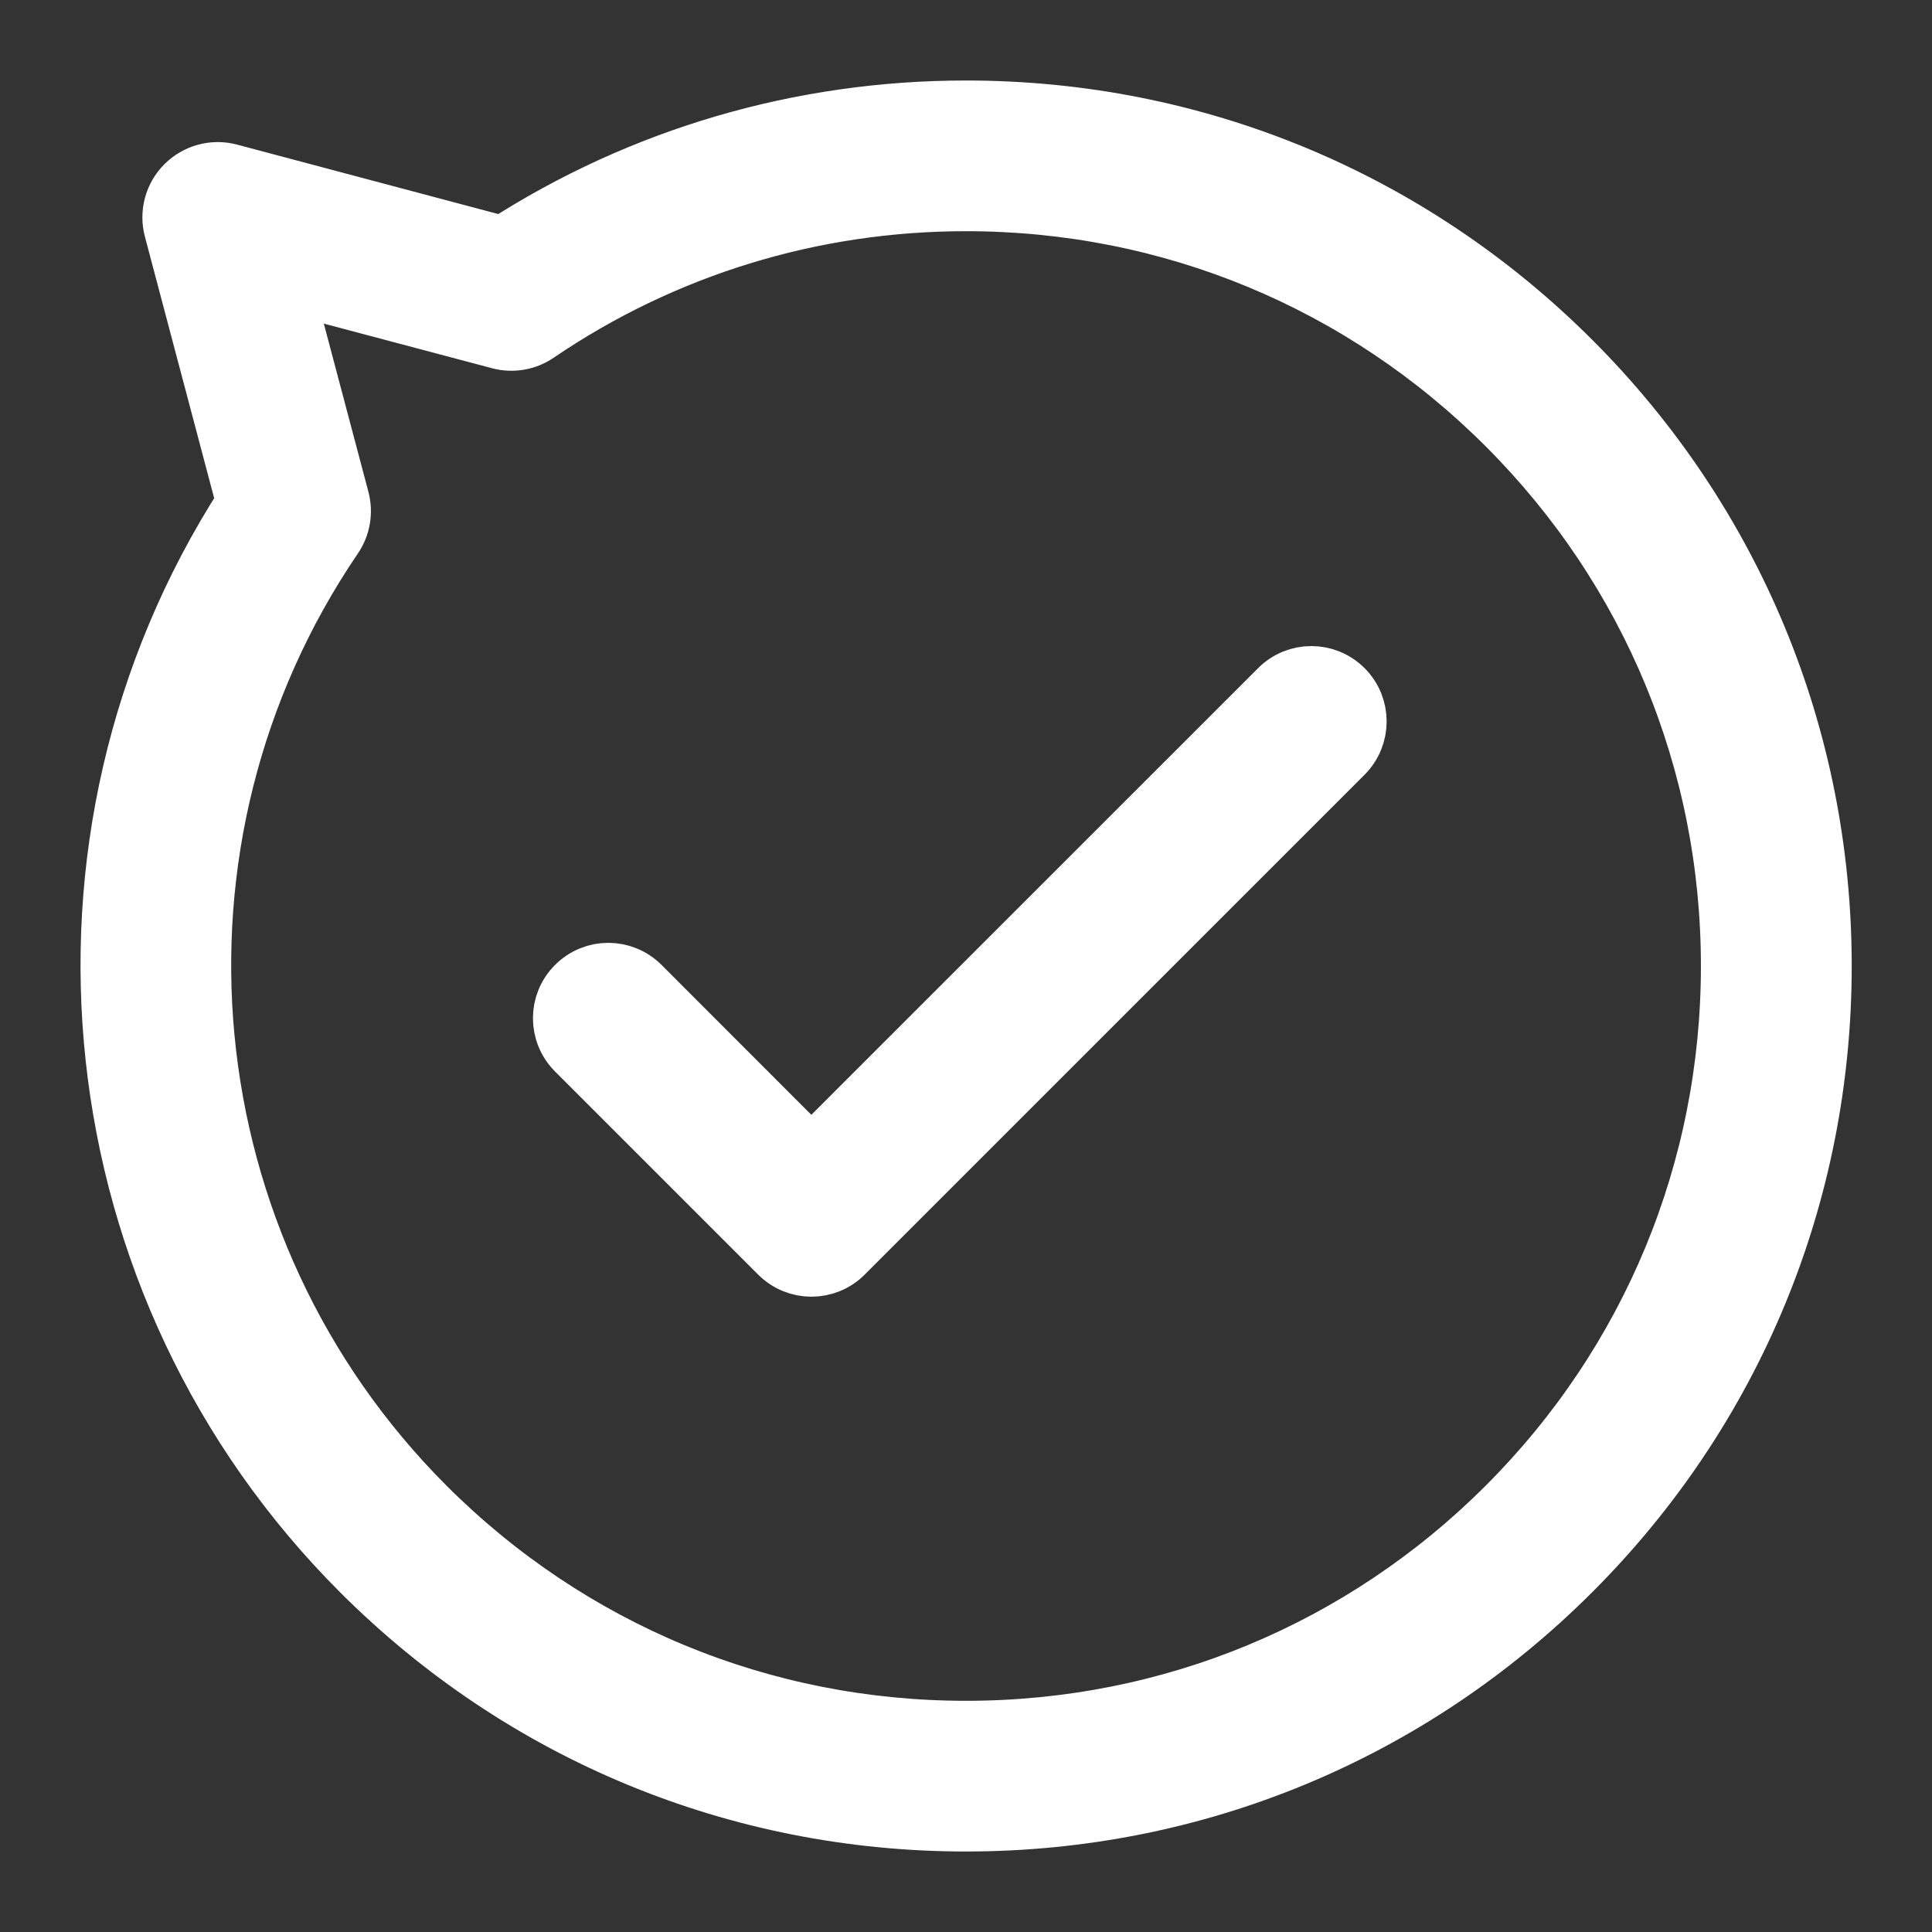
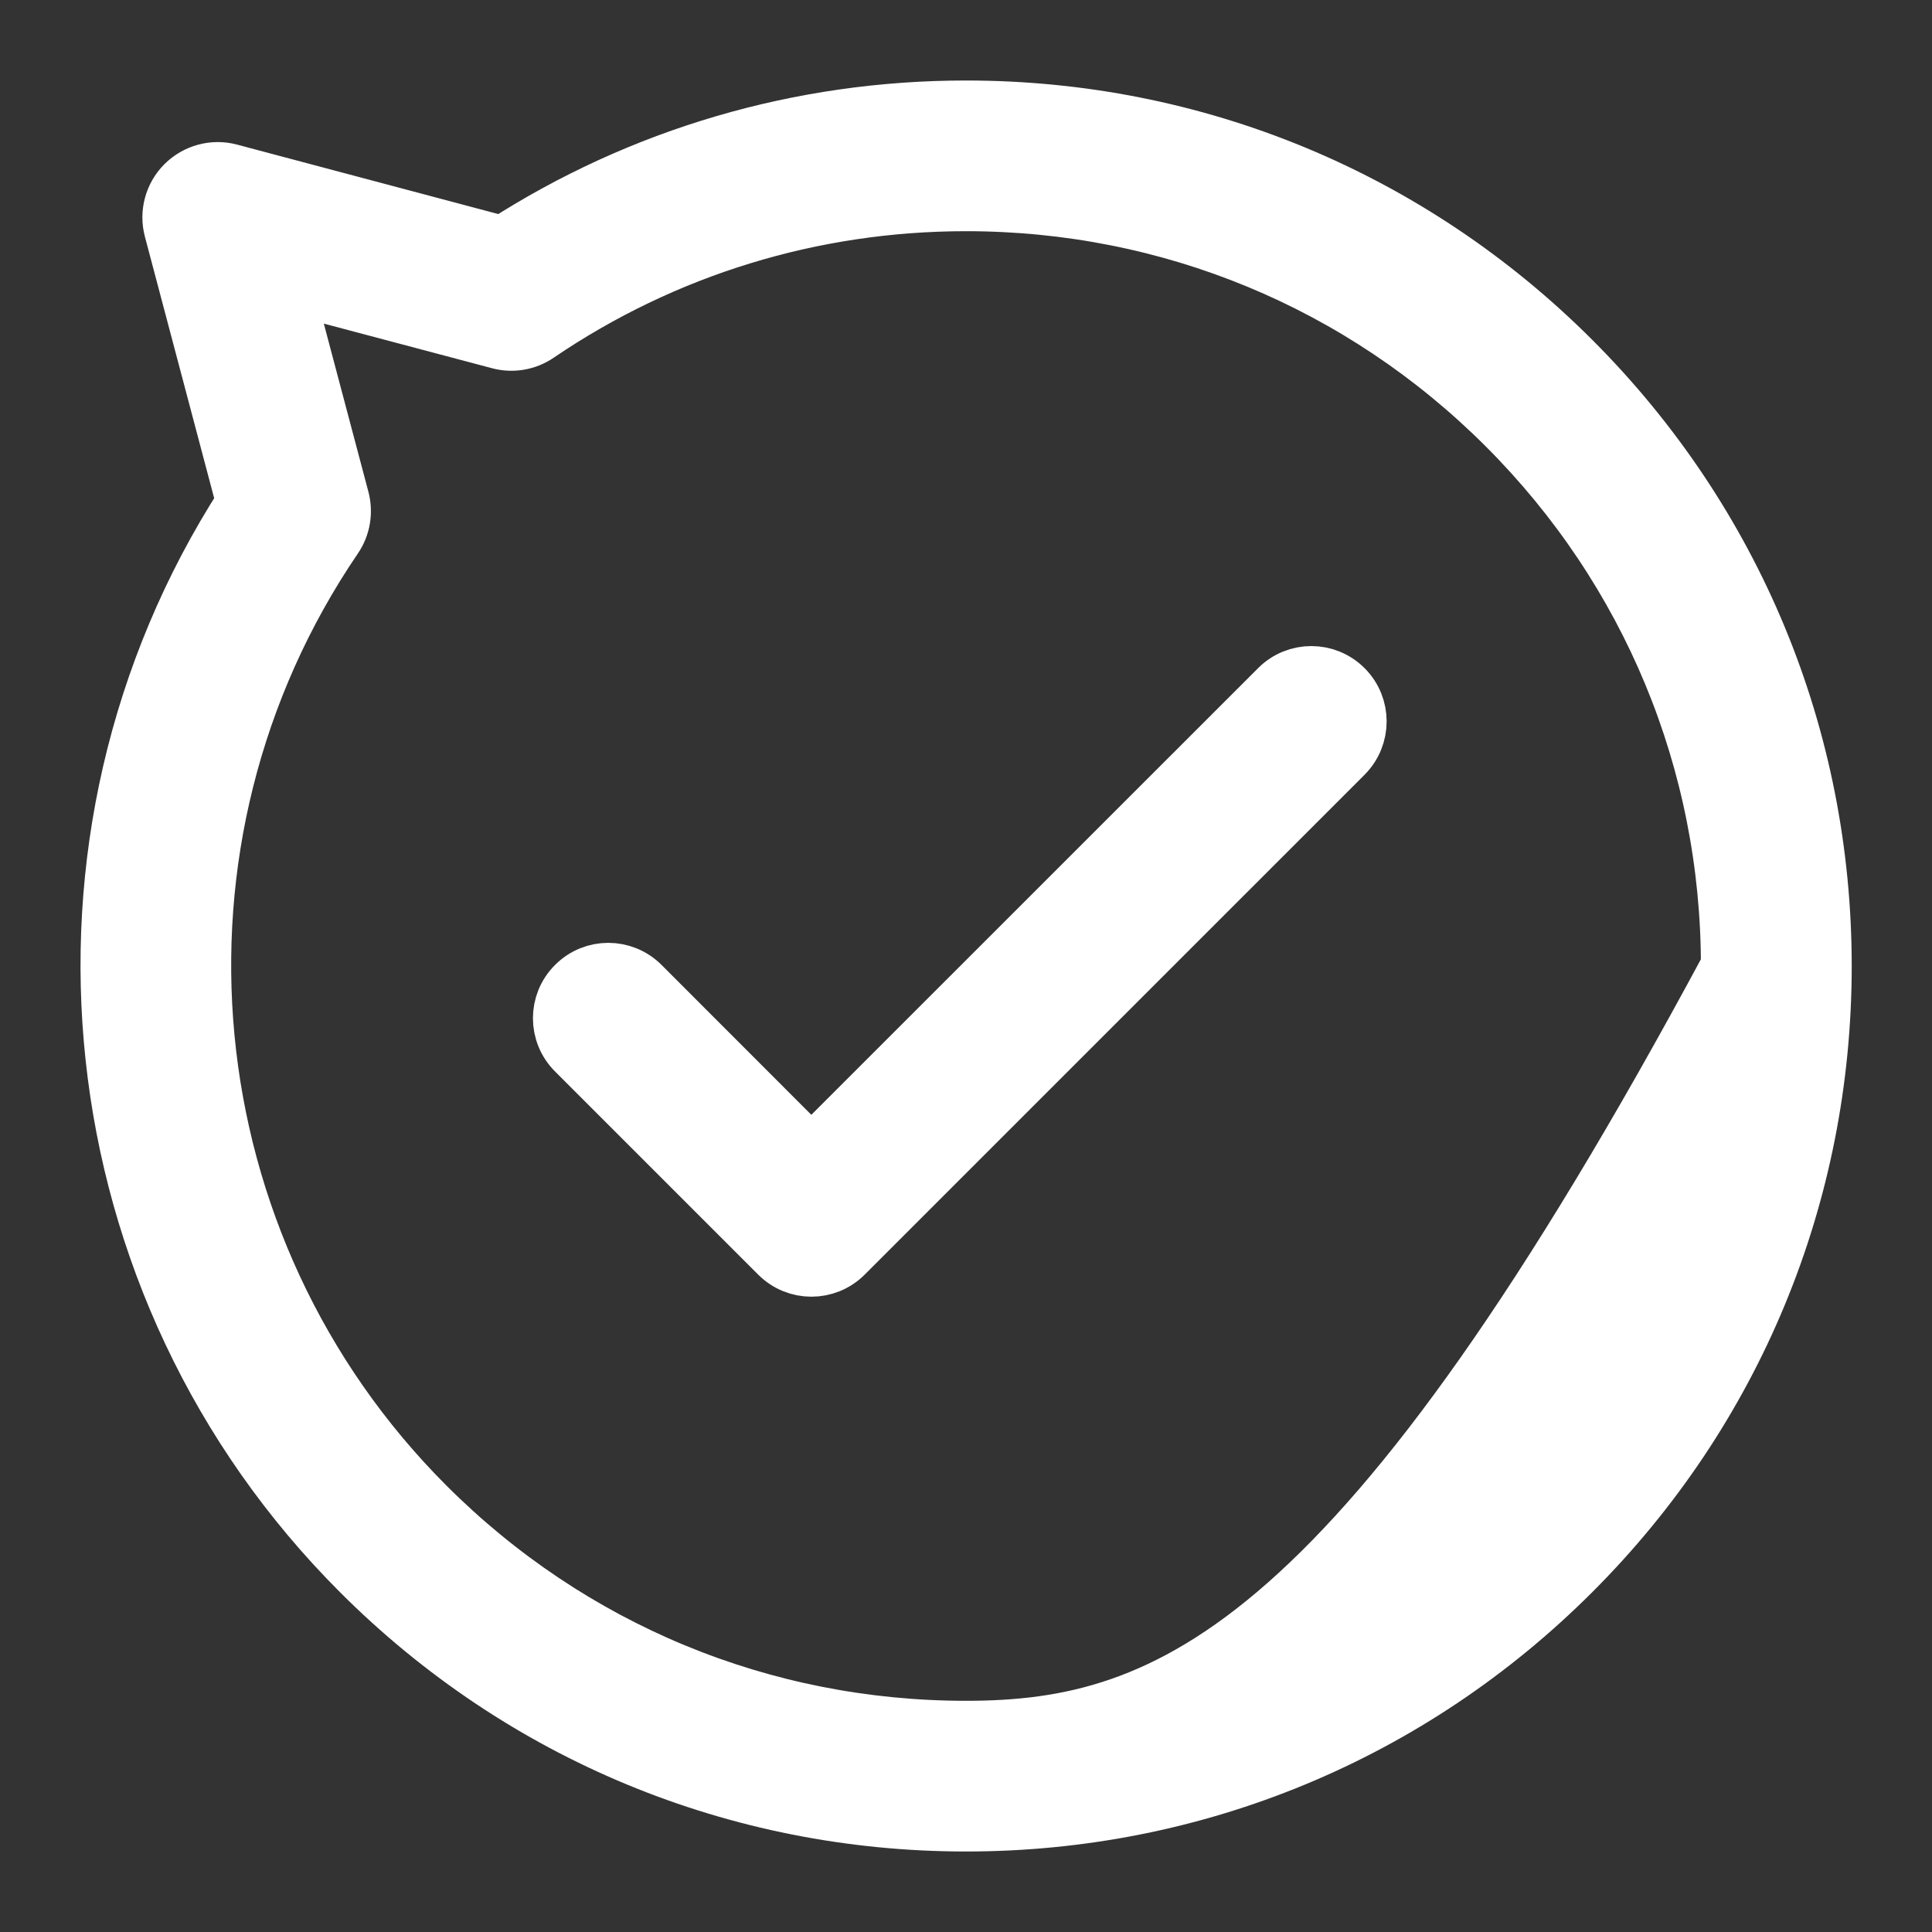
<svg xmlns="http://www.w3.org/2000/svg" width="18" height="18" viewBox="0 0 18 18" fill="none">
  <rect x="0" y="0" width="18" height="18" fill="#333333" stroke="none" />
-   <path d="M7.56 11.831C7.444 11.831 7.329 11.787 7.24 11.698L5.348 9.806C5.171 9.629 5.171 9.343 5.348 9.167C5.524 8.99 5.81 8.99 5.987 9.167L7.559 10.74L11.898 6.402C12.074 6.225 12.36 6.225 12.537 6.402C12.713 6.578 12.713 6.864 12.537 7.041L7.879 11.699C7.791 11.787 7.675 11.831 7.56 11.831ZM14.659 14.656C16.17 13.146 17.002 11.137 17.002 9C17.002 6.864 16.17 4.855 14.659 3.344C13.147 1.832 11.137 1 9 1C7.458 1 5.97 1.436 4.684 2.264L2.145 1.589C1.988 1.547 1.823 1.593 1.709 1.706C1.595 1.82 1.55 1.986 1.592 2.142L2.265 4.683C0.24 7.83 0.68 11.993 3.345 14.658C4.855 16.168 6.864 17 9 17C11.137 17 13.147 16.168 14.659 14.656ZM4.648 3.189C4.774 3.223 4.91 3.2 5.018 3.126C6.193 2.327 7.57 1.904 9 1.904C10.896 1.904 12.679 2.642 14.02 3.983C15.359 5.323 16.097 7.105 16.097 9C16.097 10.895 15.359 12.677 14.02 14.017C12.679 15.358 10.896 16.096 9 16.096C7.105 16.096 5.324 15.358 3.984 14.019C1.576 11.611 1.216 7.826 3.127 5.017C3.201 4.909 3.224 4.774 3.191 4.647L2.665 2.663L4.648 3.189Z" fill="white" stroke="white" stroke-width="0.5" />
+   <path d="M7.56 11.831C7.444 11.831 7.329 11.787 7.24 11.698L5.348 9.806C5.171 9.629 5.171 9.343 5.348 9.167C5.524 8.99 5.81 8.99 5.987 9.167L7.559 10.74L11.898 6.402C12.074 6.225 12.36 6.225 12.537 6.402C12.713 6.578 12.713 6.864 12.537 7.041L7.879 11.699C7.791 11.787 7.675 11.831 7.56 11.831ZM14.659 14.656C16.17 13.146 17.002 11.137 17.002 9C17.002 6.864 16.17 4.855 14.659 3.344C13.147 1.832 11.137 1 9 1C7.458 1 5.97 1.436 4.684 2.264L2.145 1.589C1.988 1.547 1.823 1.593 1.709 1.706C1.595 1.82 1.55 1.986 1.592 2.142L2.265 4.683C0.24 7.83 0.68 11.993 3.345 14.658C4.855 16.168 6.864 17 9 17C11.137 17 13.147 16.168 14.659 14.656ZM4.648 3.189C4.774 3.223 4.91 3.2 5.018 3.126C6.193 2.327 7.57 1.904 9 1.904C10.896 1.904 12.679 2.642 14.02 3.983C15.359 5.323 16.097 7.105 16.097 9C12.679 15.358 10.896 16.096 9 16.096C7.105 16.096 5.324 15.358 3.984 14.019C1.576 11.611 1.216 7.826 3.127 5.017C3.201 4.909 3.224 4.774 3.191 4.647L2.665 2.663L4.648 3.189Z" fill="white" stroke="white" stroke-width="0.5" />
</svg>